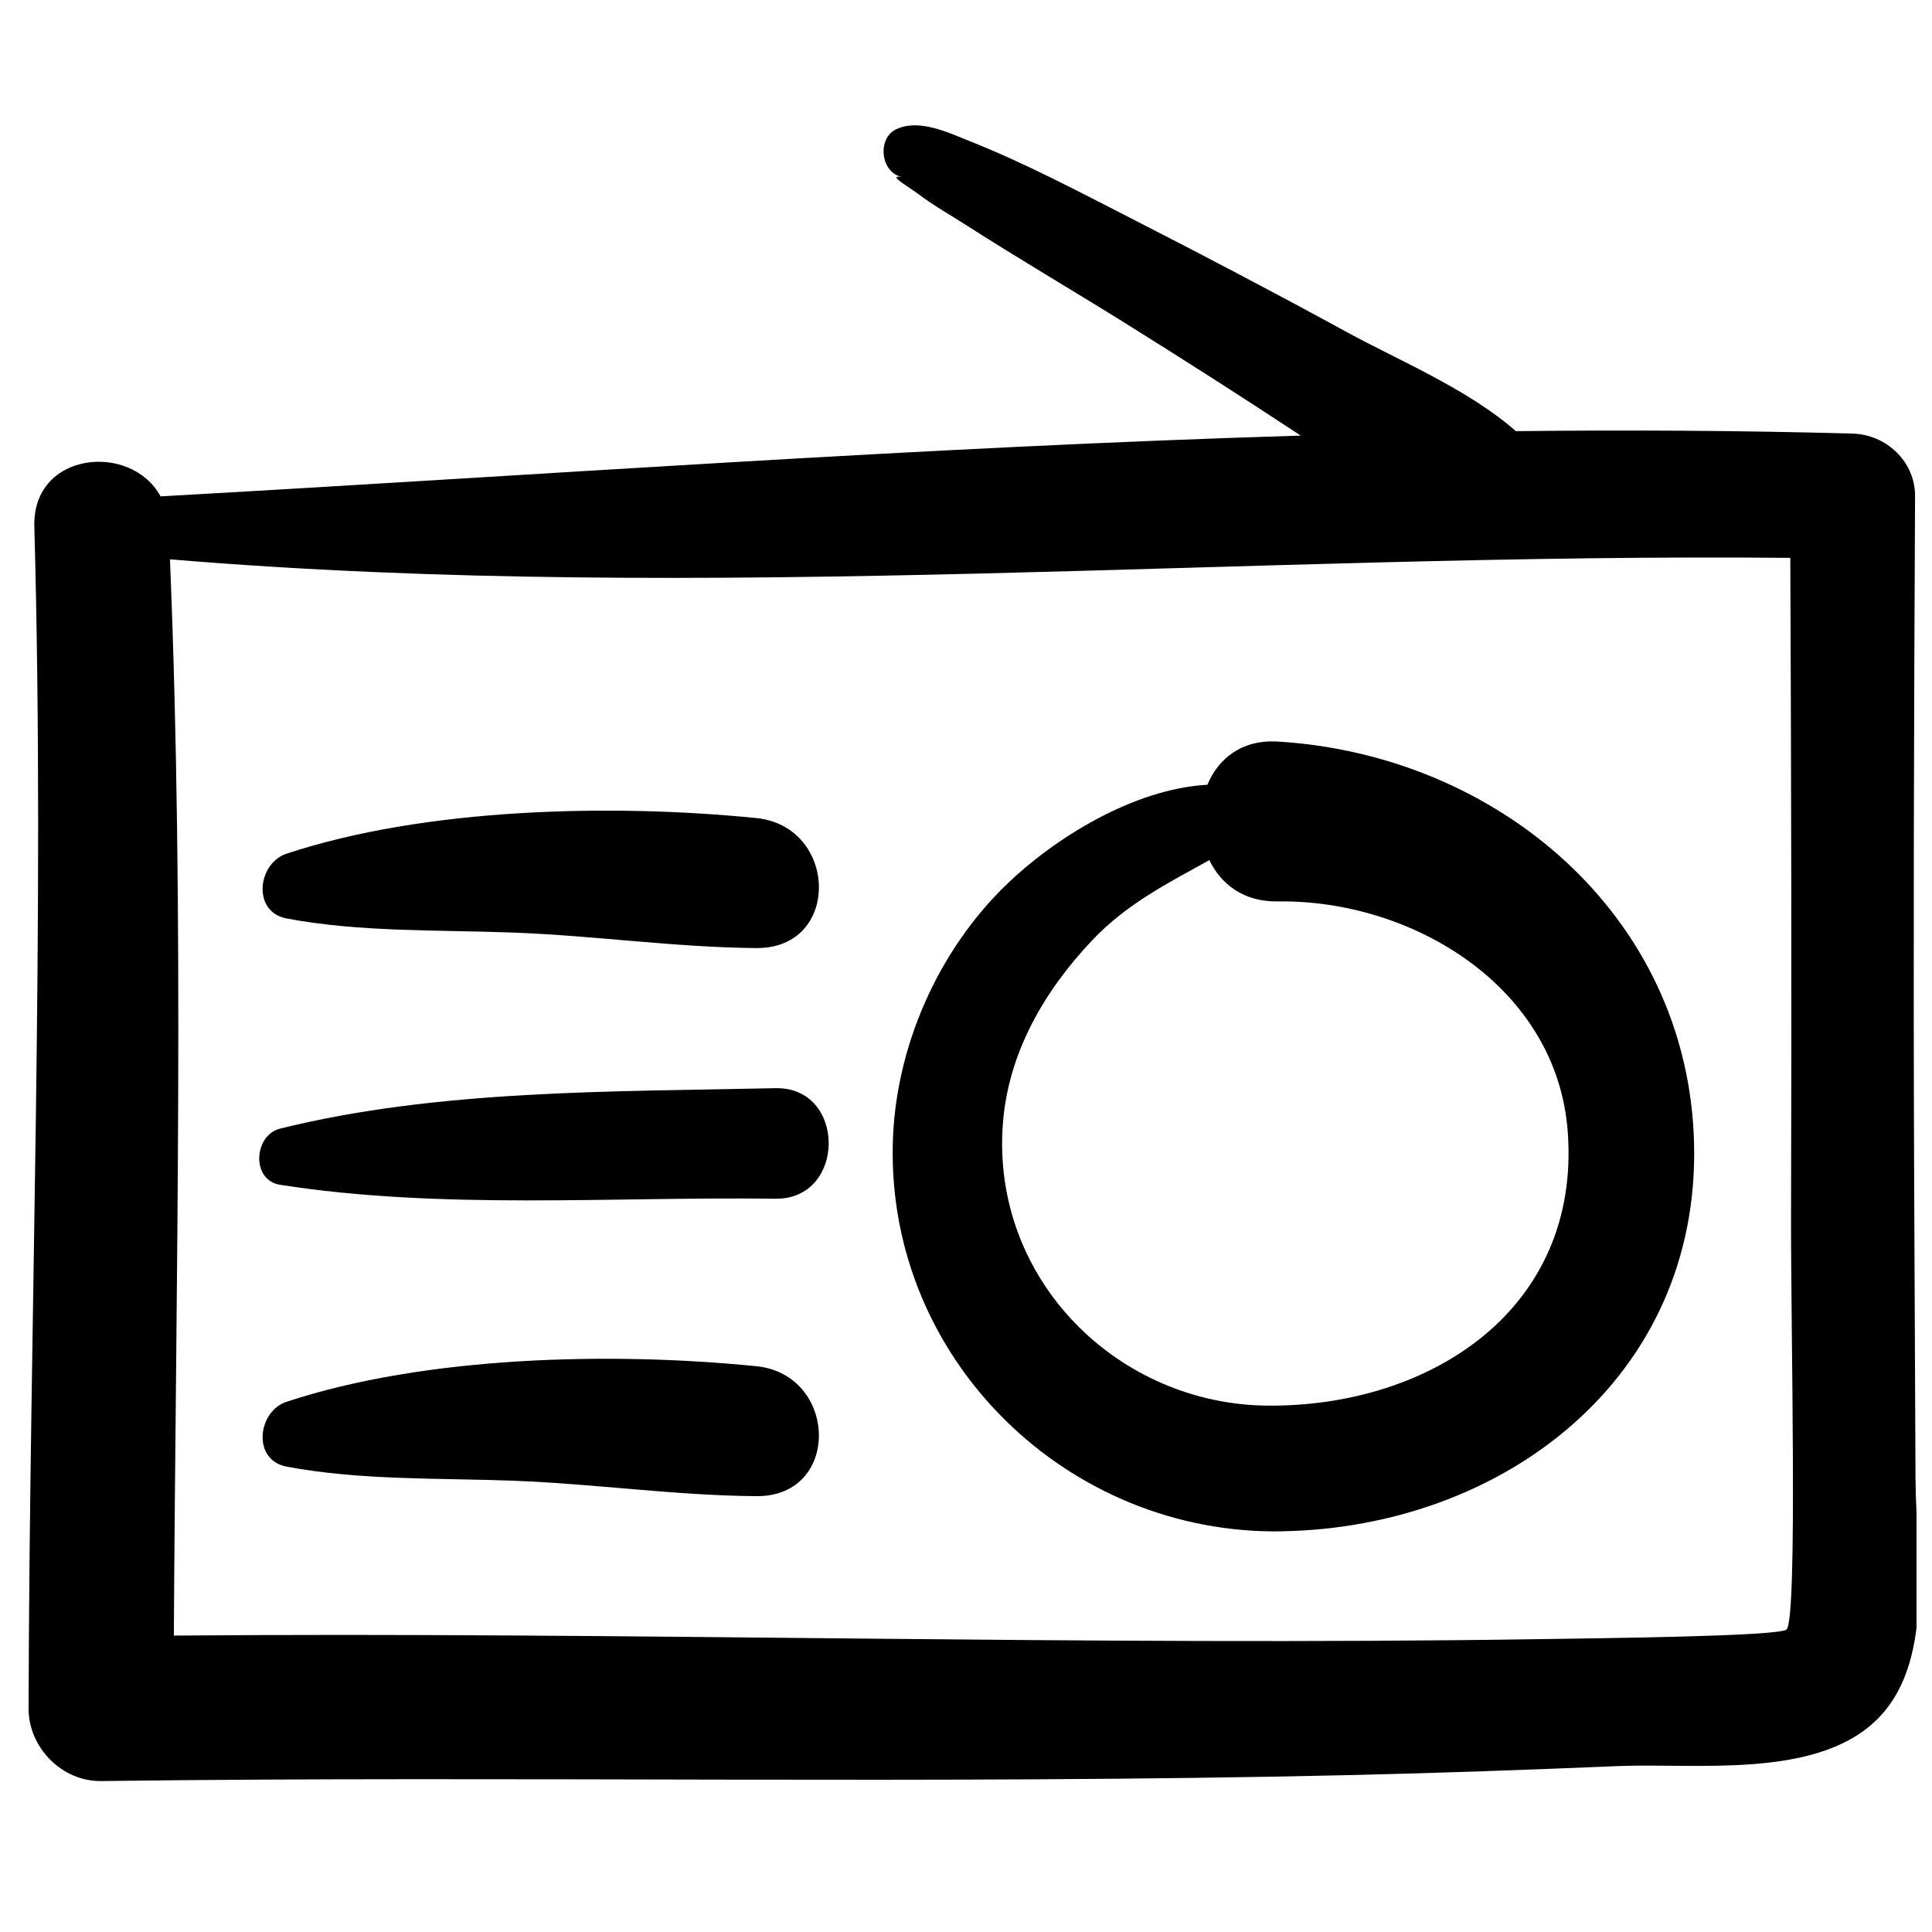
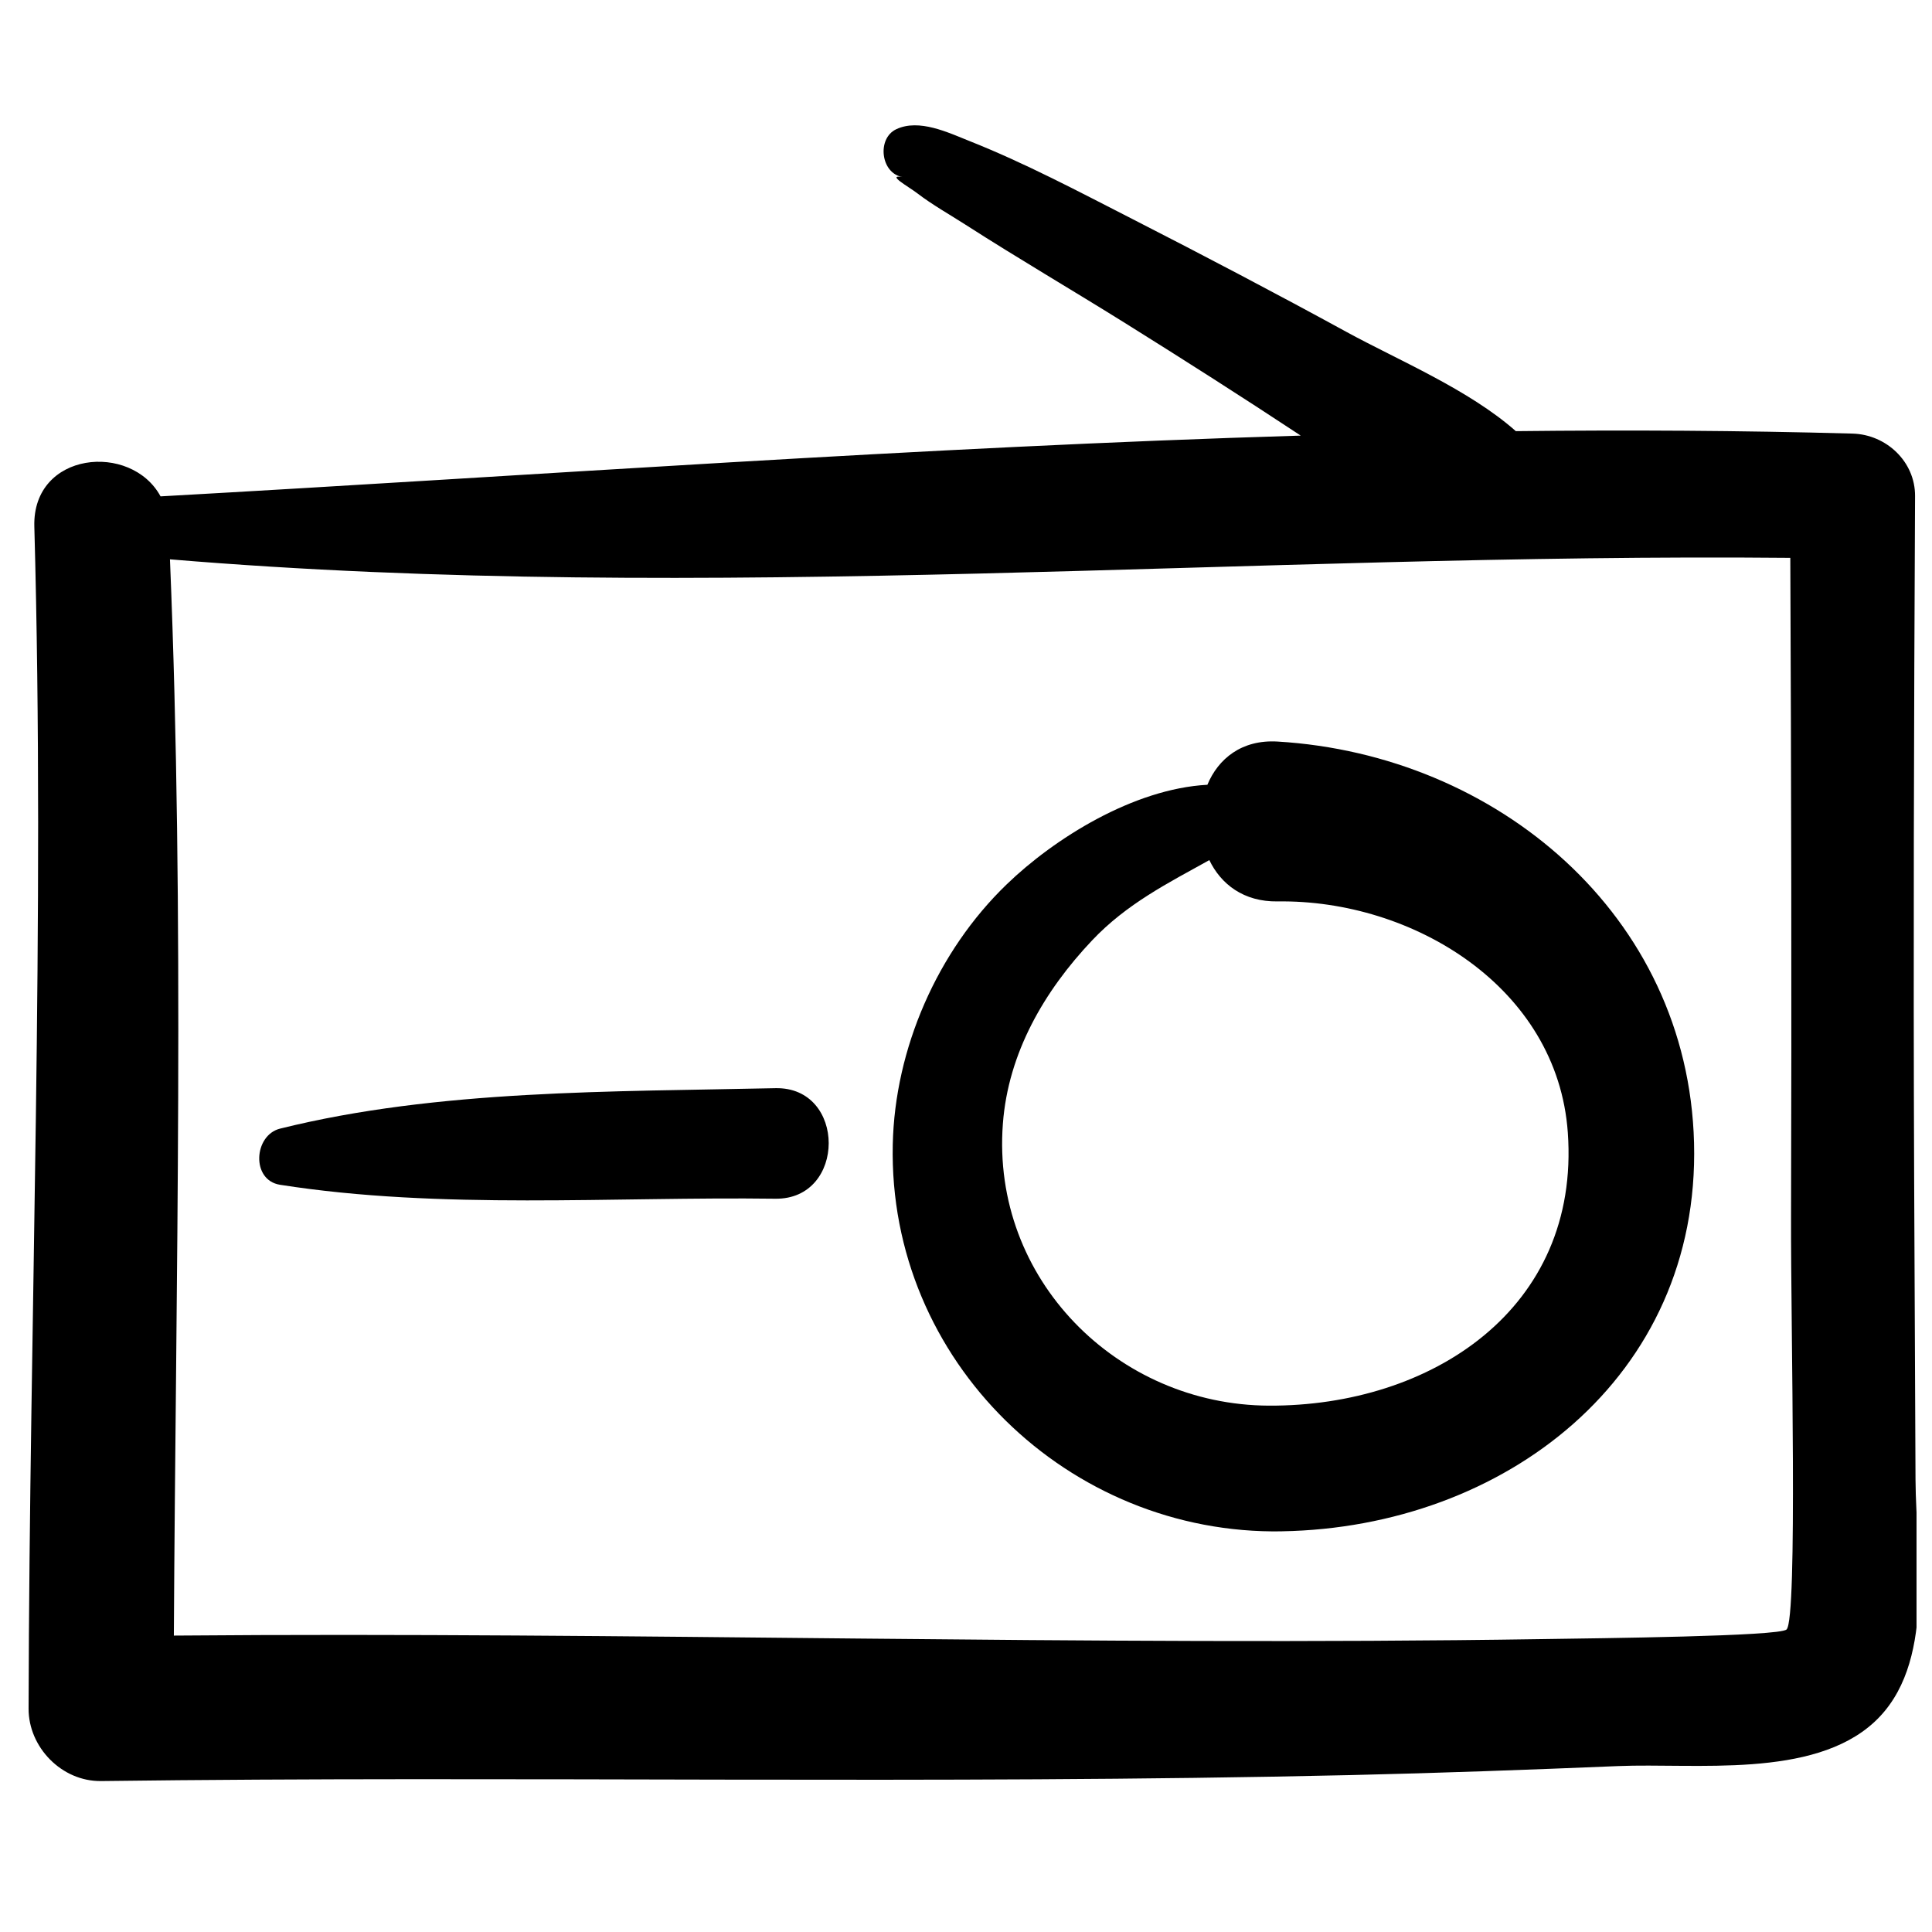
<svg xmlns="http://www.w3.org/2000/svg" width="800px" height="800px" version="1.1" viewBox="144 144 512 512">
  <defs>
    <clipPath id="a">
      <path d="m151 177h500.9v439h-500.9z" />
    </clipPath>
  </defs>
  <path d="m483.77 549.81c58.797-1.039 110.79-40.746 109.17-102.96-1.582-60.426-52.324-102.86-110.36-106.33-9.539-0.57-15.746 4.578-18.609 11.453-19.57 1.059-40.594 14.211-53.227 26.43-18.332 17.695-29.609 43.492-30.152 68.906-1.254 57.414 46.656 103.51 103.18 102.51zm-73.996-108.01c1.406-18.746 10.93-35.141 23.625-48.566 9.164-9.715 20.203-15.246 31.086-21.297 3.055 6.344 9.062 11.082 18.105 10.949 35.727-0.531 74.172 22.703 76.898 61.266 3.328 46.762-36.246 72.555-79.23 72.359-40.102-0.172-73.598-33.508-70.484-74.711z" />
  <g clip-path="url(#a)">
    <path d="m170.77 616c110.37-1.434 220.76 0.953 331.12-1.582 23.656-0.543 47.293-1.41 70.914-2.387 20.461-0.848 51.559 3.394 67.871-11.633 16.469-15.18 11.062-44.074 10.957-64.273-0.121-26.469-0.25-52.945-0.359-79.418-0.25-60.414-0.055-120.82 0.238-181.24 0.051-9.137-7.633-16.316-16.559-16.559-29.719-0.824-59.473-0.98-89.242-0.648-12.469-11.035-31.266-18.852-44.879-26.297-18.758-10.254-37.695-20.188-56.719-29.914-14.211-7.258-28.363-14.789-43.207-20.68-5.613-2.231-13.348-5.992-19.398-3.117-5.184 2.445-4.117 11.684 1.648 12.66-4.398-0.742 1.609 2.523 3.965 4.332 3.969 3.039 8.566 5.621 12.773 8.316 13.918 8.941 28.219 17.289 42.246 26.043 15.641 9.762 31.191 19.684 46.57 29.836-100.81 3.023-201.67 10.496-302.16 16.102-7.797-14.406-34.012-11.91-33.449 7.996 2.879 104.39-1.285 208.85-1.523 313.26-0.031 10.27 8.812 19.336 19.199 19.199zm447.68-324.16c0.25 58.152 0.371 116.3 0.195 174.47-0.094 29.691 1.805 106.68-1.191 109.52-1.914 1.82-49.258 2.309-64.781 2.547-120.85 1.867-241.73-1.949-362.6-0.93 0.52-95.109 2.883-190.14-1.031-285.22 142.52 11.922 286.53-1.746 429.41-0.387z" />
  </g>
-   <path d="m219.95 387.4c19.559 3.699 40.41 2.988 60.293 3.75 21.402 0.812 42.809 3.926 64.195 4.098 22.582 0.168 21.629-32.277 0-34.453-38.285-3.844-87.668-2.723-124.48 9.43-7.715 2.539-9.23 15.426-0.008 17.176z" />
-   <path d="m344.43 506.06c-38.285-3.848-87.668-2.731-124.48 9.422-7.707 2.543-9.223 15.43 0 17.184 19.559 3.699 40.41 2.988 60.293 3.75 21.402 0.809 42.809 3.926 64.195 4.082 22.574 0.18 21.625-32.266-0.008-34.438z" />
  <path d="m218.22 457.98c42.59 6.688 88.148 3.117 131.25 3.691 18.855 0.262 18.867-29.719 0-29.293-42.934 0.965-89.395 0.309-131.25 10.719-6.984 1.738-7.731 13.676 0 14.883z" />
</svg>